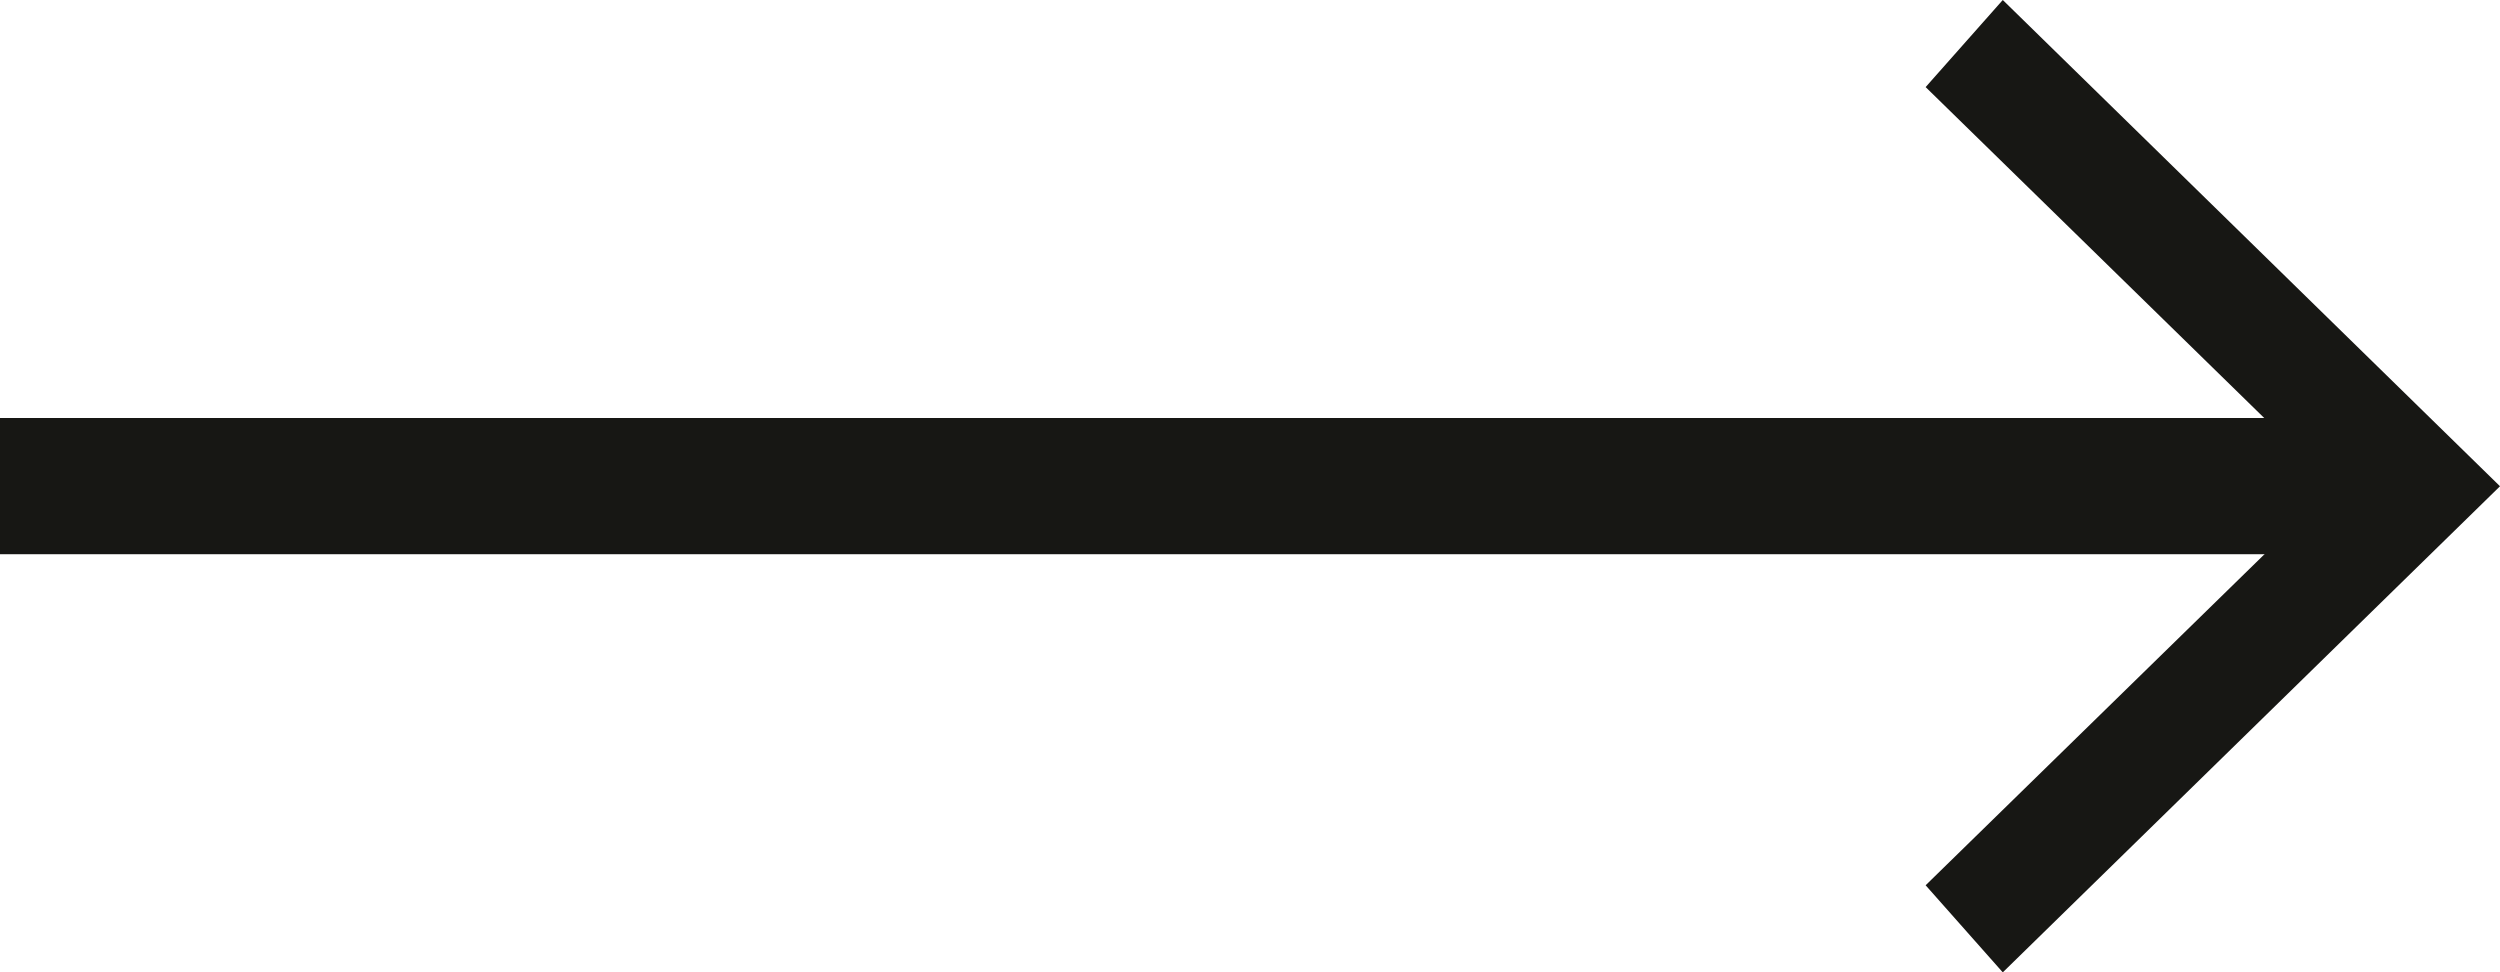
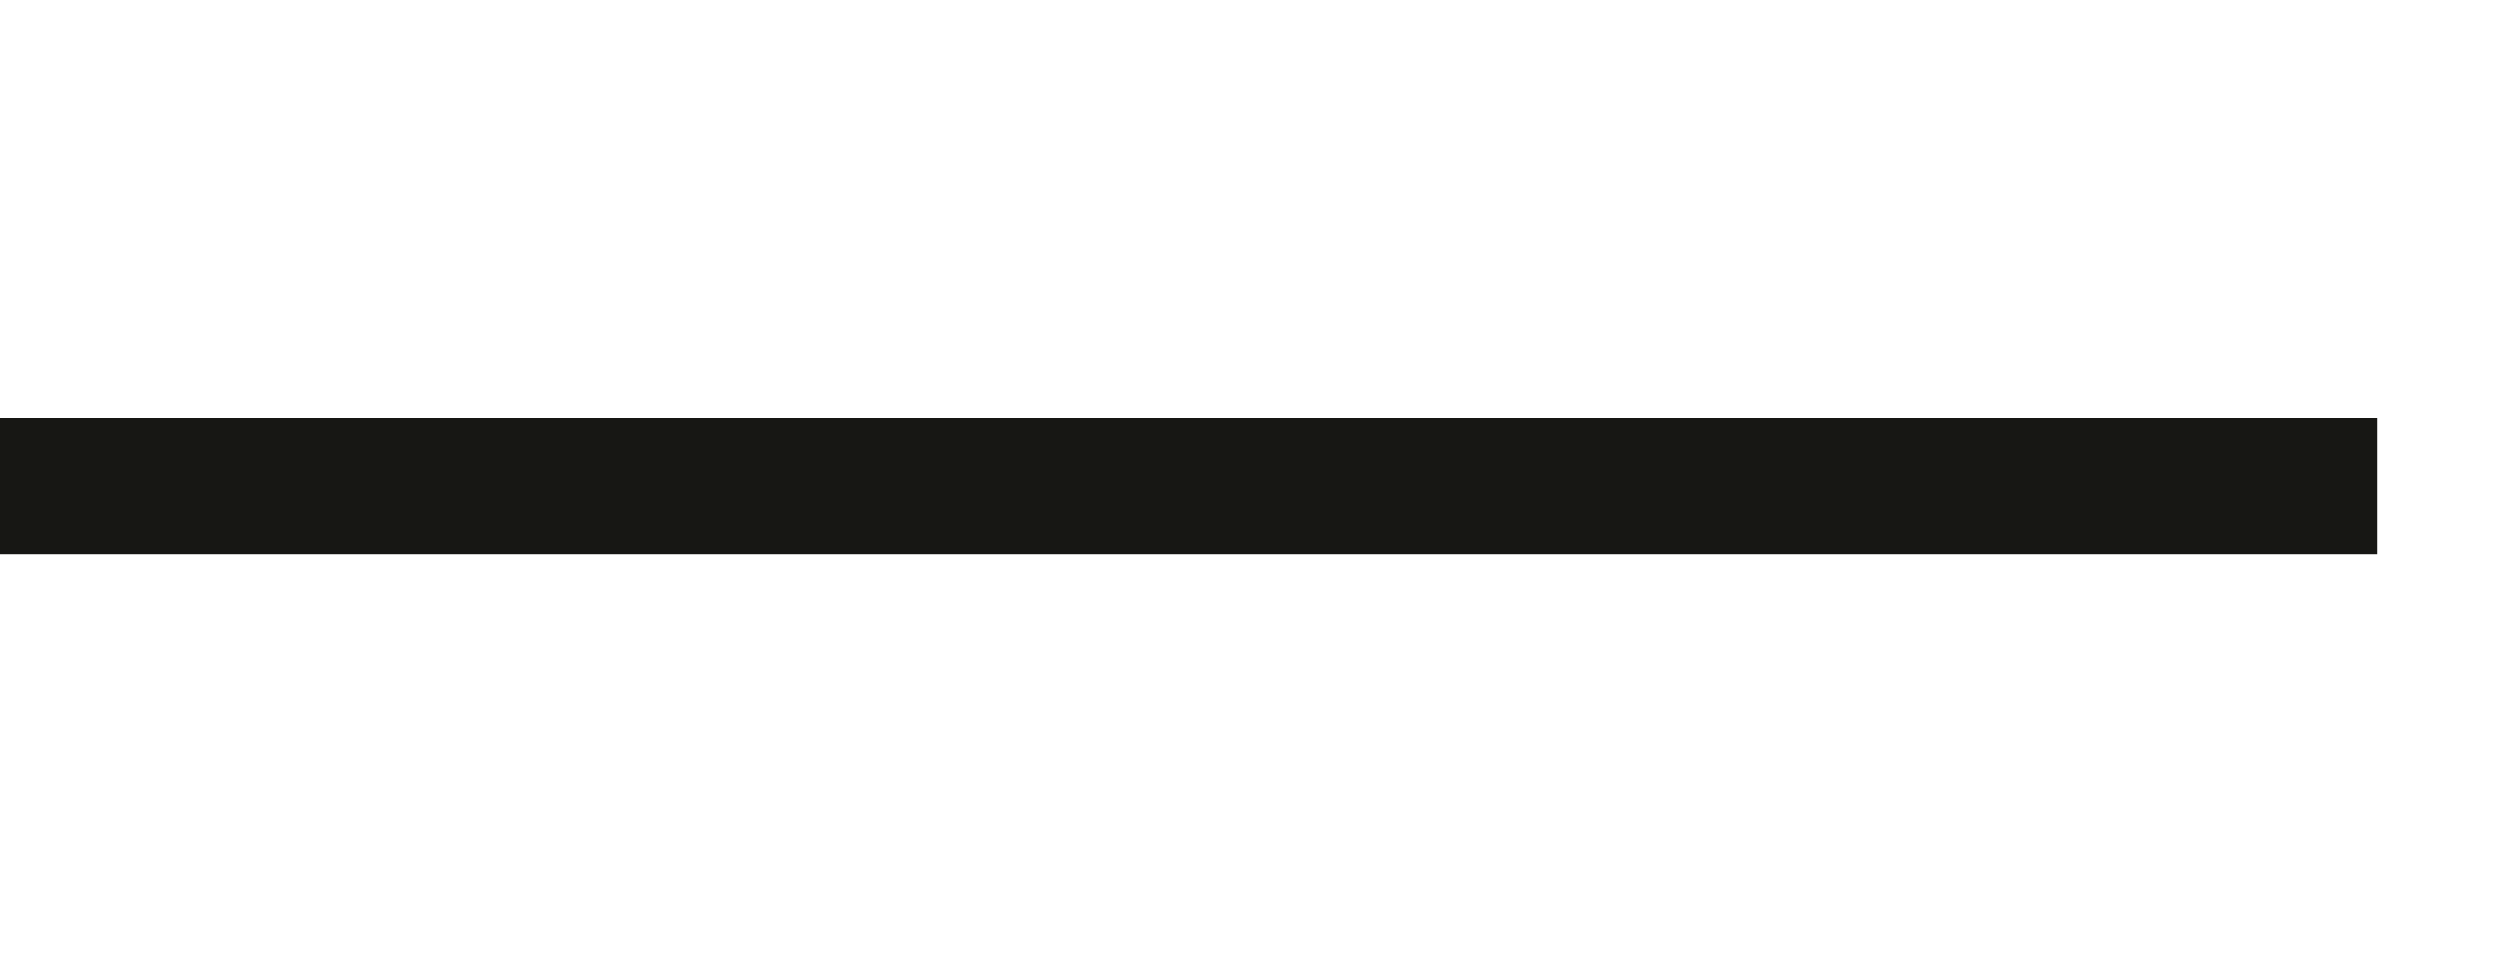
<svg xmlns="http://www.w3.org/2000/svg" width="100%" height="100%" viewBox="0 0 18 7" version="1.1" xml:space="preserve" style="fill-rule:evenodd;clip-rule:evenodd;stroke-miterlimit:10;">
  <g transform="matrix(1.048,0,0,1.102,0,3.5)">
    <path d="M0,0L16.332,0" style="fill:none;fill-rule:nonzero;stroke:#171714;stroke-width:0.89px;" />
  </g>
  <g transform="matrix(1.048,0,0,1.102,14.42,0)">
-     <path d="M0,6.353L-0.53,5.784L2.276,3.177L-0.53,0.569L0,0L3.416,3.177L0,6.353Z" style="fill:#171714;fill-rule:nonzero;" />
-   </g>
+     </g>
</svg>